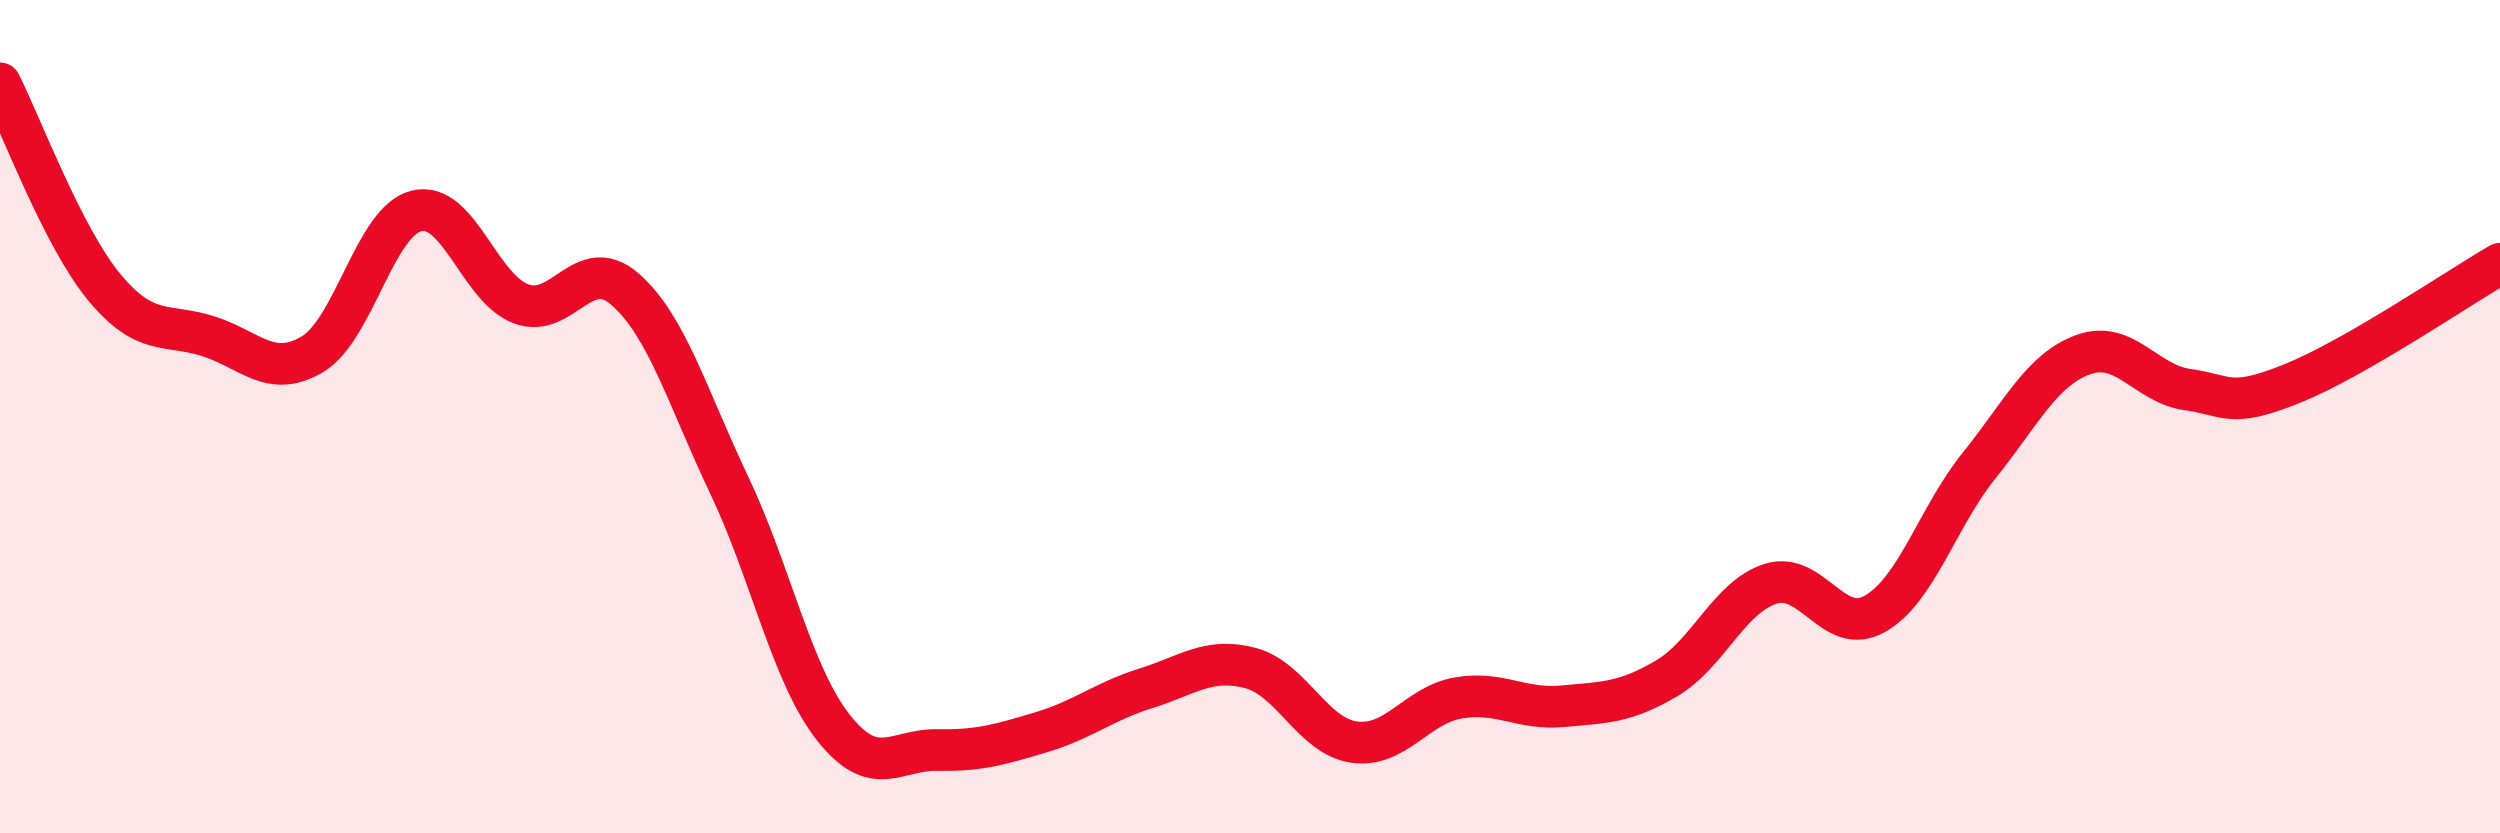
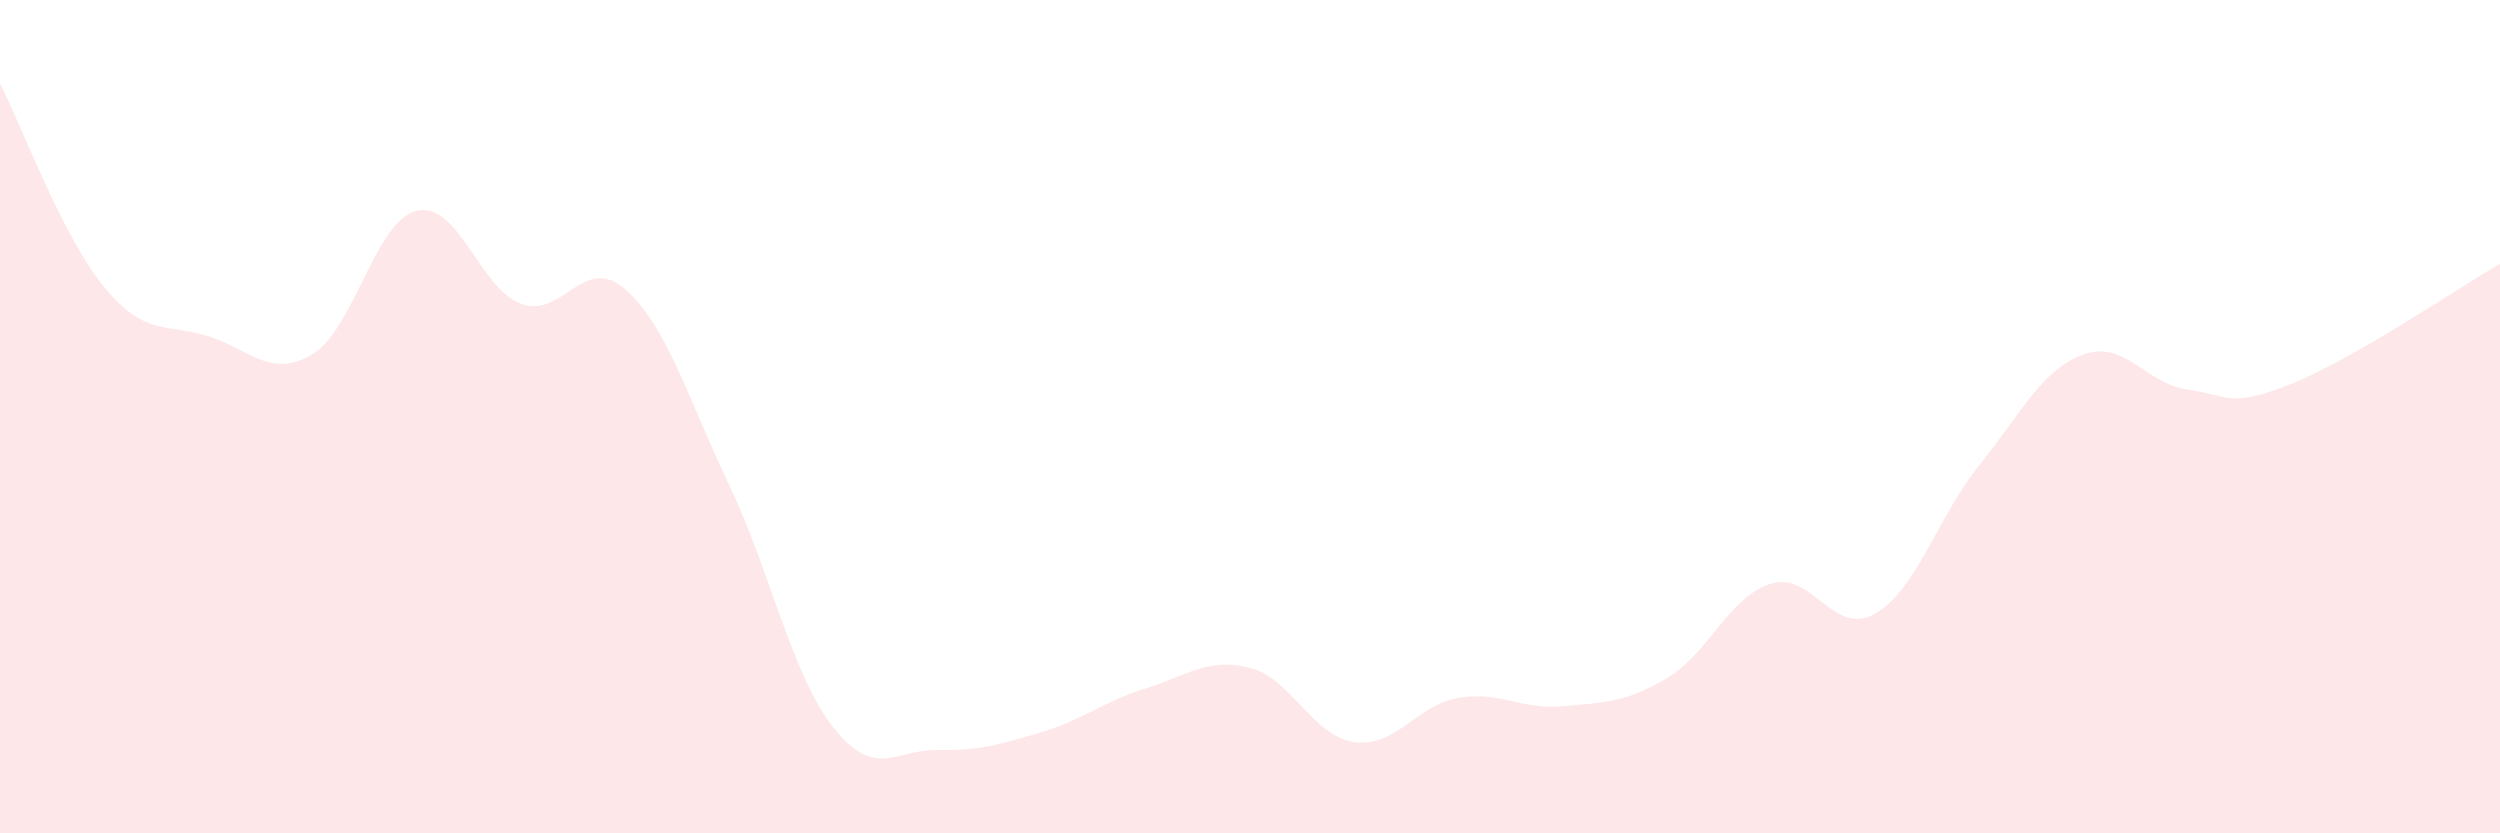
<svg xmlns="http://www.w3.org/2000/svg" width="60" height="20" viewBox="0 0 60 20">
  <path d="M 0,2 C 0.5,2.98 1.5,5.68 2.5,6.89 C 3.5,8.1 4,7.75 5,8.07 C 6,8.39 6.5,9.1 7.5,8.5 C 8.5,7.9 9,5.3 10,5.06 C 11,4.82 11.5,6.91 12.5,7.29 C 13.5,7.67 14,6.07 15,6.94 C 16,7.81 16.5,9.54 17.5,11.64 C 18.5,13.74 19,16.19 20,17.46 C 21,18.73 21.5,17.98 22.5,18 C 23.5,18.02 24,17.87 25,17.57 C 26,17.27 26.5,16.83 27.5,16.52 C 28.5,16.21 29,15.77 30,16.03 C 31,16.29 31.5,17.67 32.5,17.81 C 33.5,17.95 34,16.92 35,16.75 C 36,16.58 36.5,17.04 37.5,16.95 C 38.5,16.86 39,16.87 40,16.28 C 41,15.69 41.5,14.32 42.5,14.01 C 43.5,13.7 44,15.3 45,14.73 C 46,14.16 46.5,12.41 47.5,11.17 C 48.5,9.93 49,8.87 50,8.51 C 51,8.15 51.5,9.21 52.5,9.35 C 53.5,9.49 53.5,9.81 55,9.21 C 56.5,8.61 59,6.91 60,6.33L60 20L0 20Z" fill="#EB0A25" opacity="0.1" stroke-linecap="round" stroke-linejoin="round" />
-   <path d="M 0,2 C 0.5,2.98 1.5,5.68 2.5,6.89 C 3.5,8.1 4,7.75 5,8.07 C 6,8.39 6.5,9.1 7.5,8.5 C 8.5,7.9 9,5.3 10,5.06 C 11,4.82 11.5,6.91 12.5,7.29 C 13.5,7.67 14,6.07 15,6.94 C 16,7.81 16.5,9.54 17.5,11.64 C 18.5,13.74 19,16.19 20,17.46 C 21,18.73 21.5,17.98 22.5,18 C 23.5,18.02 24,17.87 25,17.57 C 26,17.27 26.5,16.83 27.5,16.52 C 28.5,16.21 29,15.77 30,16.03 C 31,16.29 31.5,17.67 32.5,17.81 C 33.5,17.95 34,16.92 35,16.75 C 36,16.58 36.5,17.04 37.5,16.95 C 38.5,16.86 39,16.87 40,16.28 C 41,15.69 41.5,14.32 42.5,14.01 C 43.5,13.7 44,15.3 45,14.73 C 46,14.16 46.5,12.41 47.5,11.17 C 48.5,9.93 49,8.87 50,8.51 C 51,8.15 51.5,9.21 52.5,9.35 C 53.5,9.49 53.5,9.81 55,9.21 C 56.5,8.61 59,6.91 60,6.33" stroke="#EB0A25" stroke-width="1" fill="none" stroke-linecap="round" stroke-linejoin="round" />
</svg>